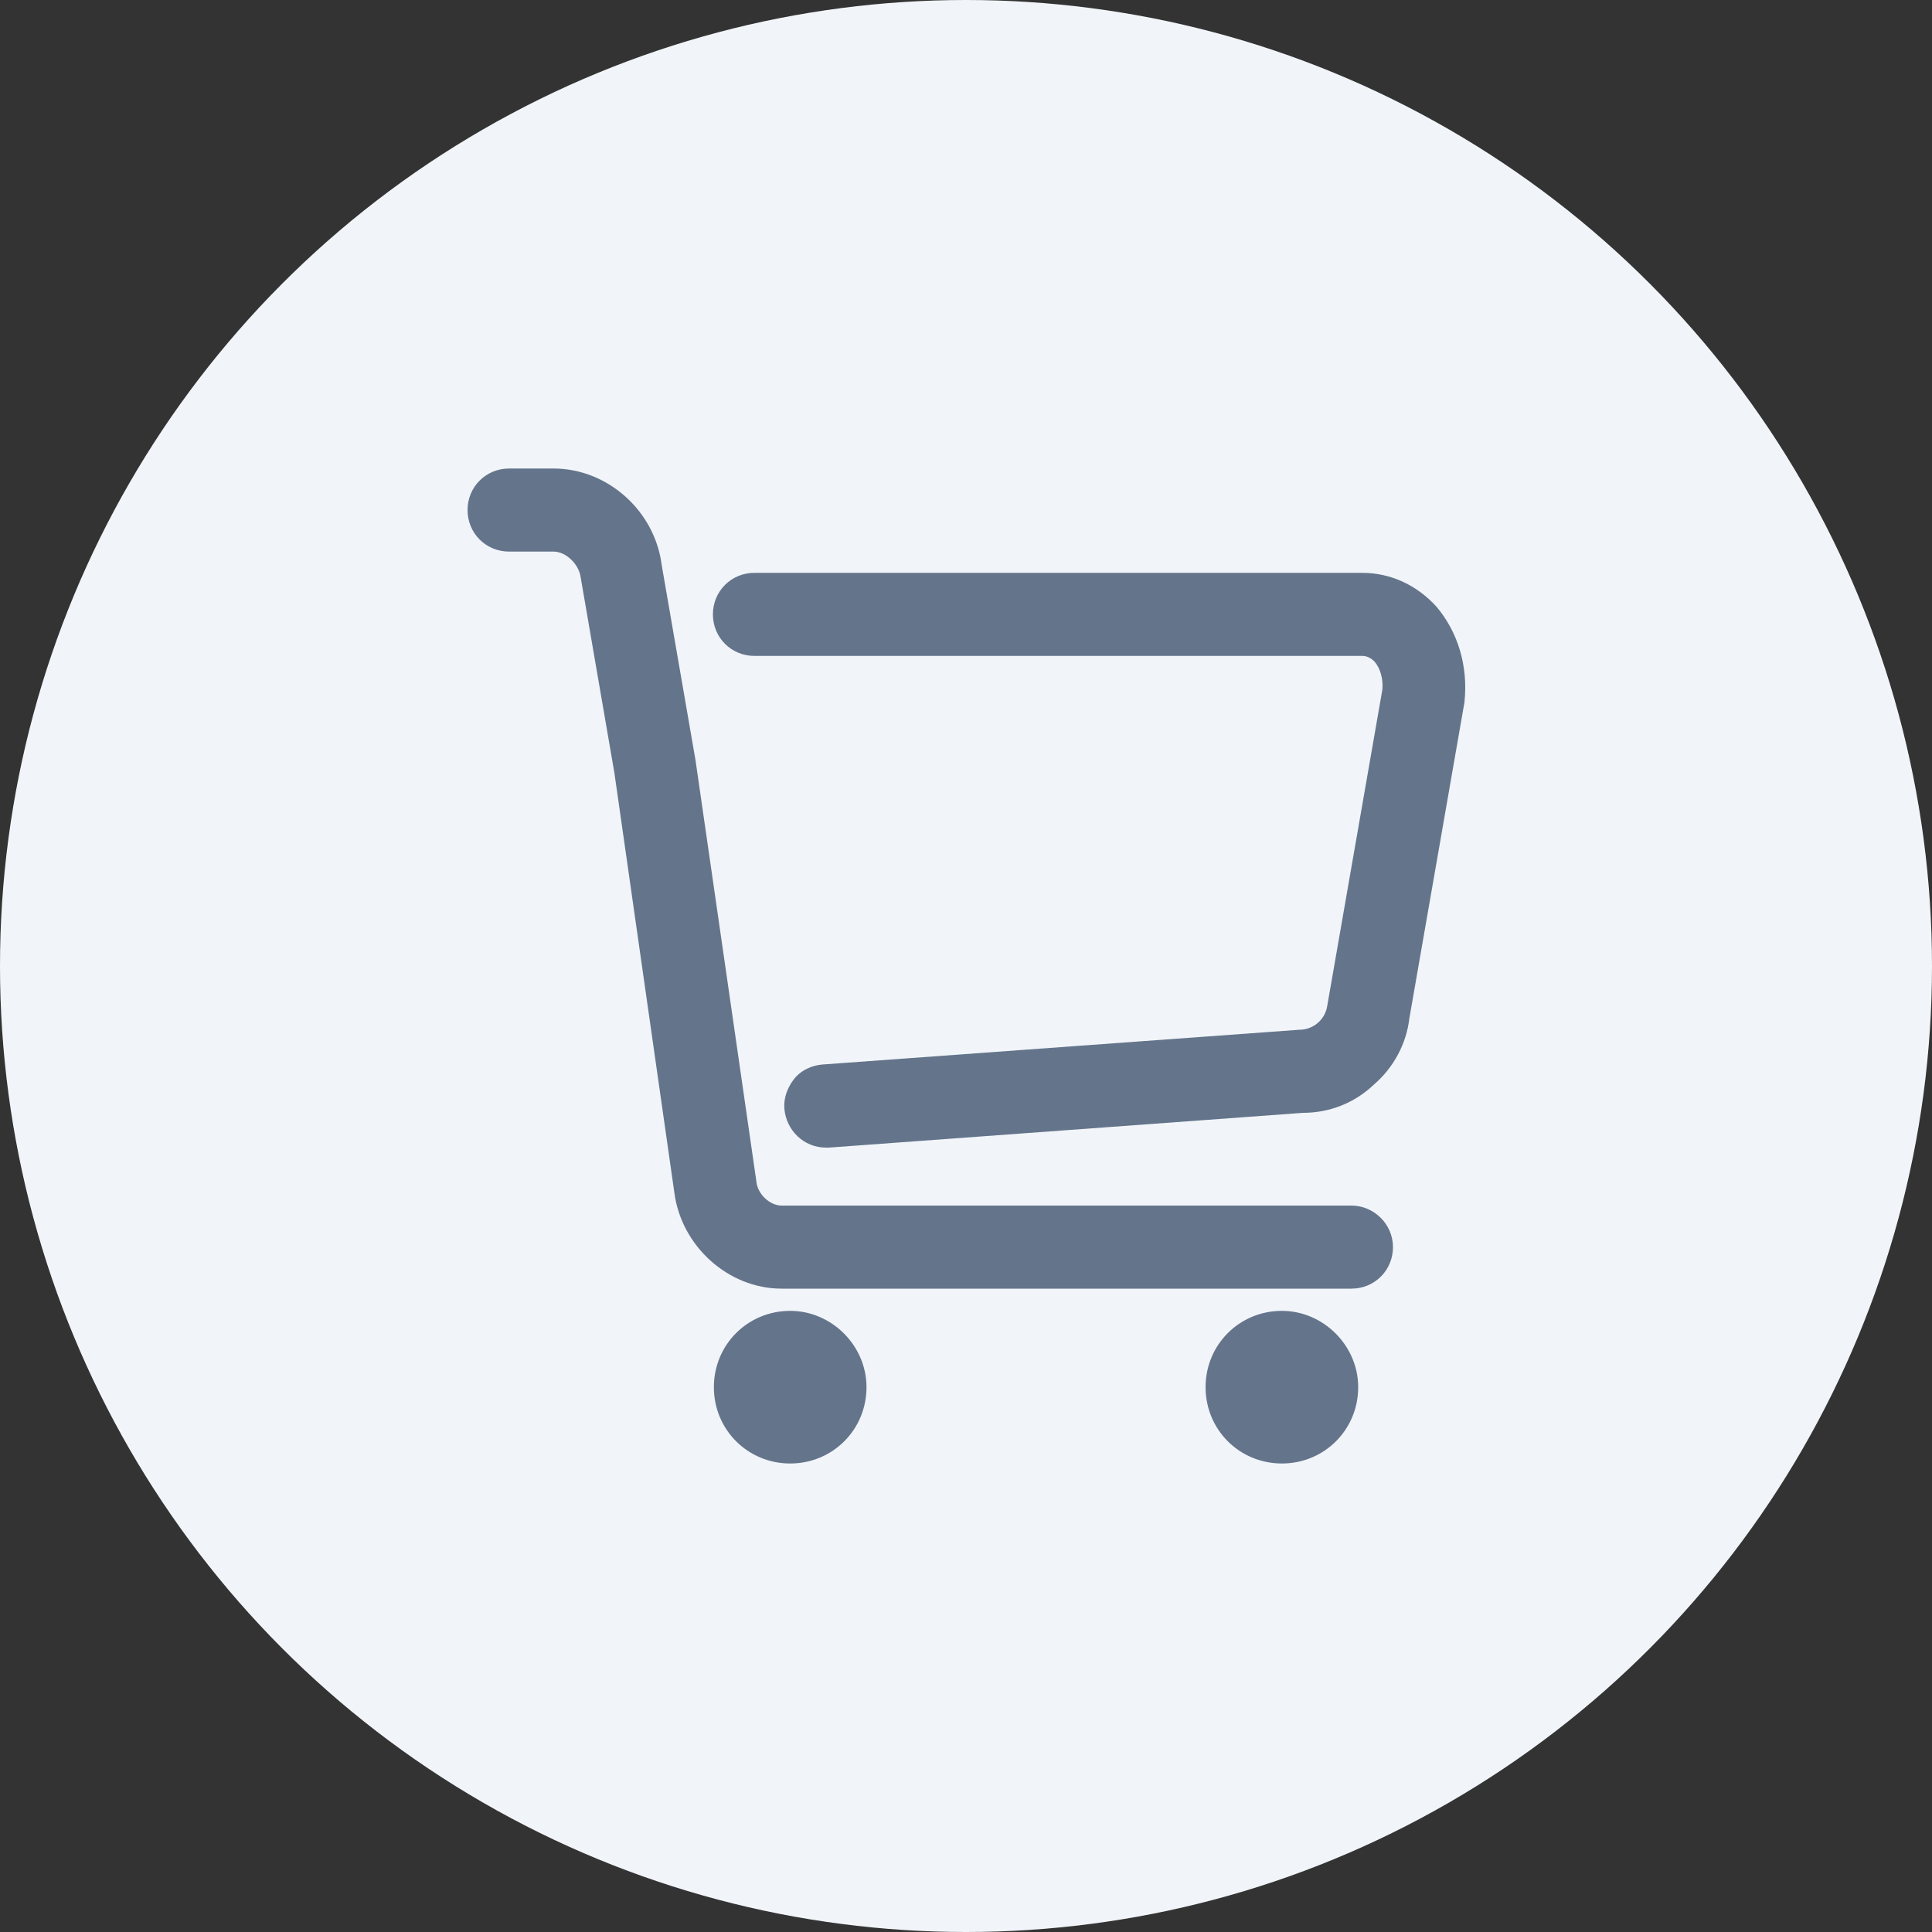
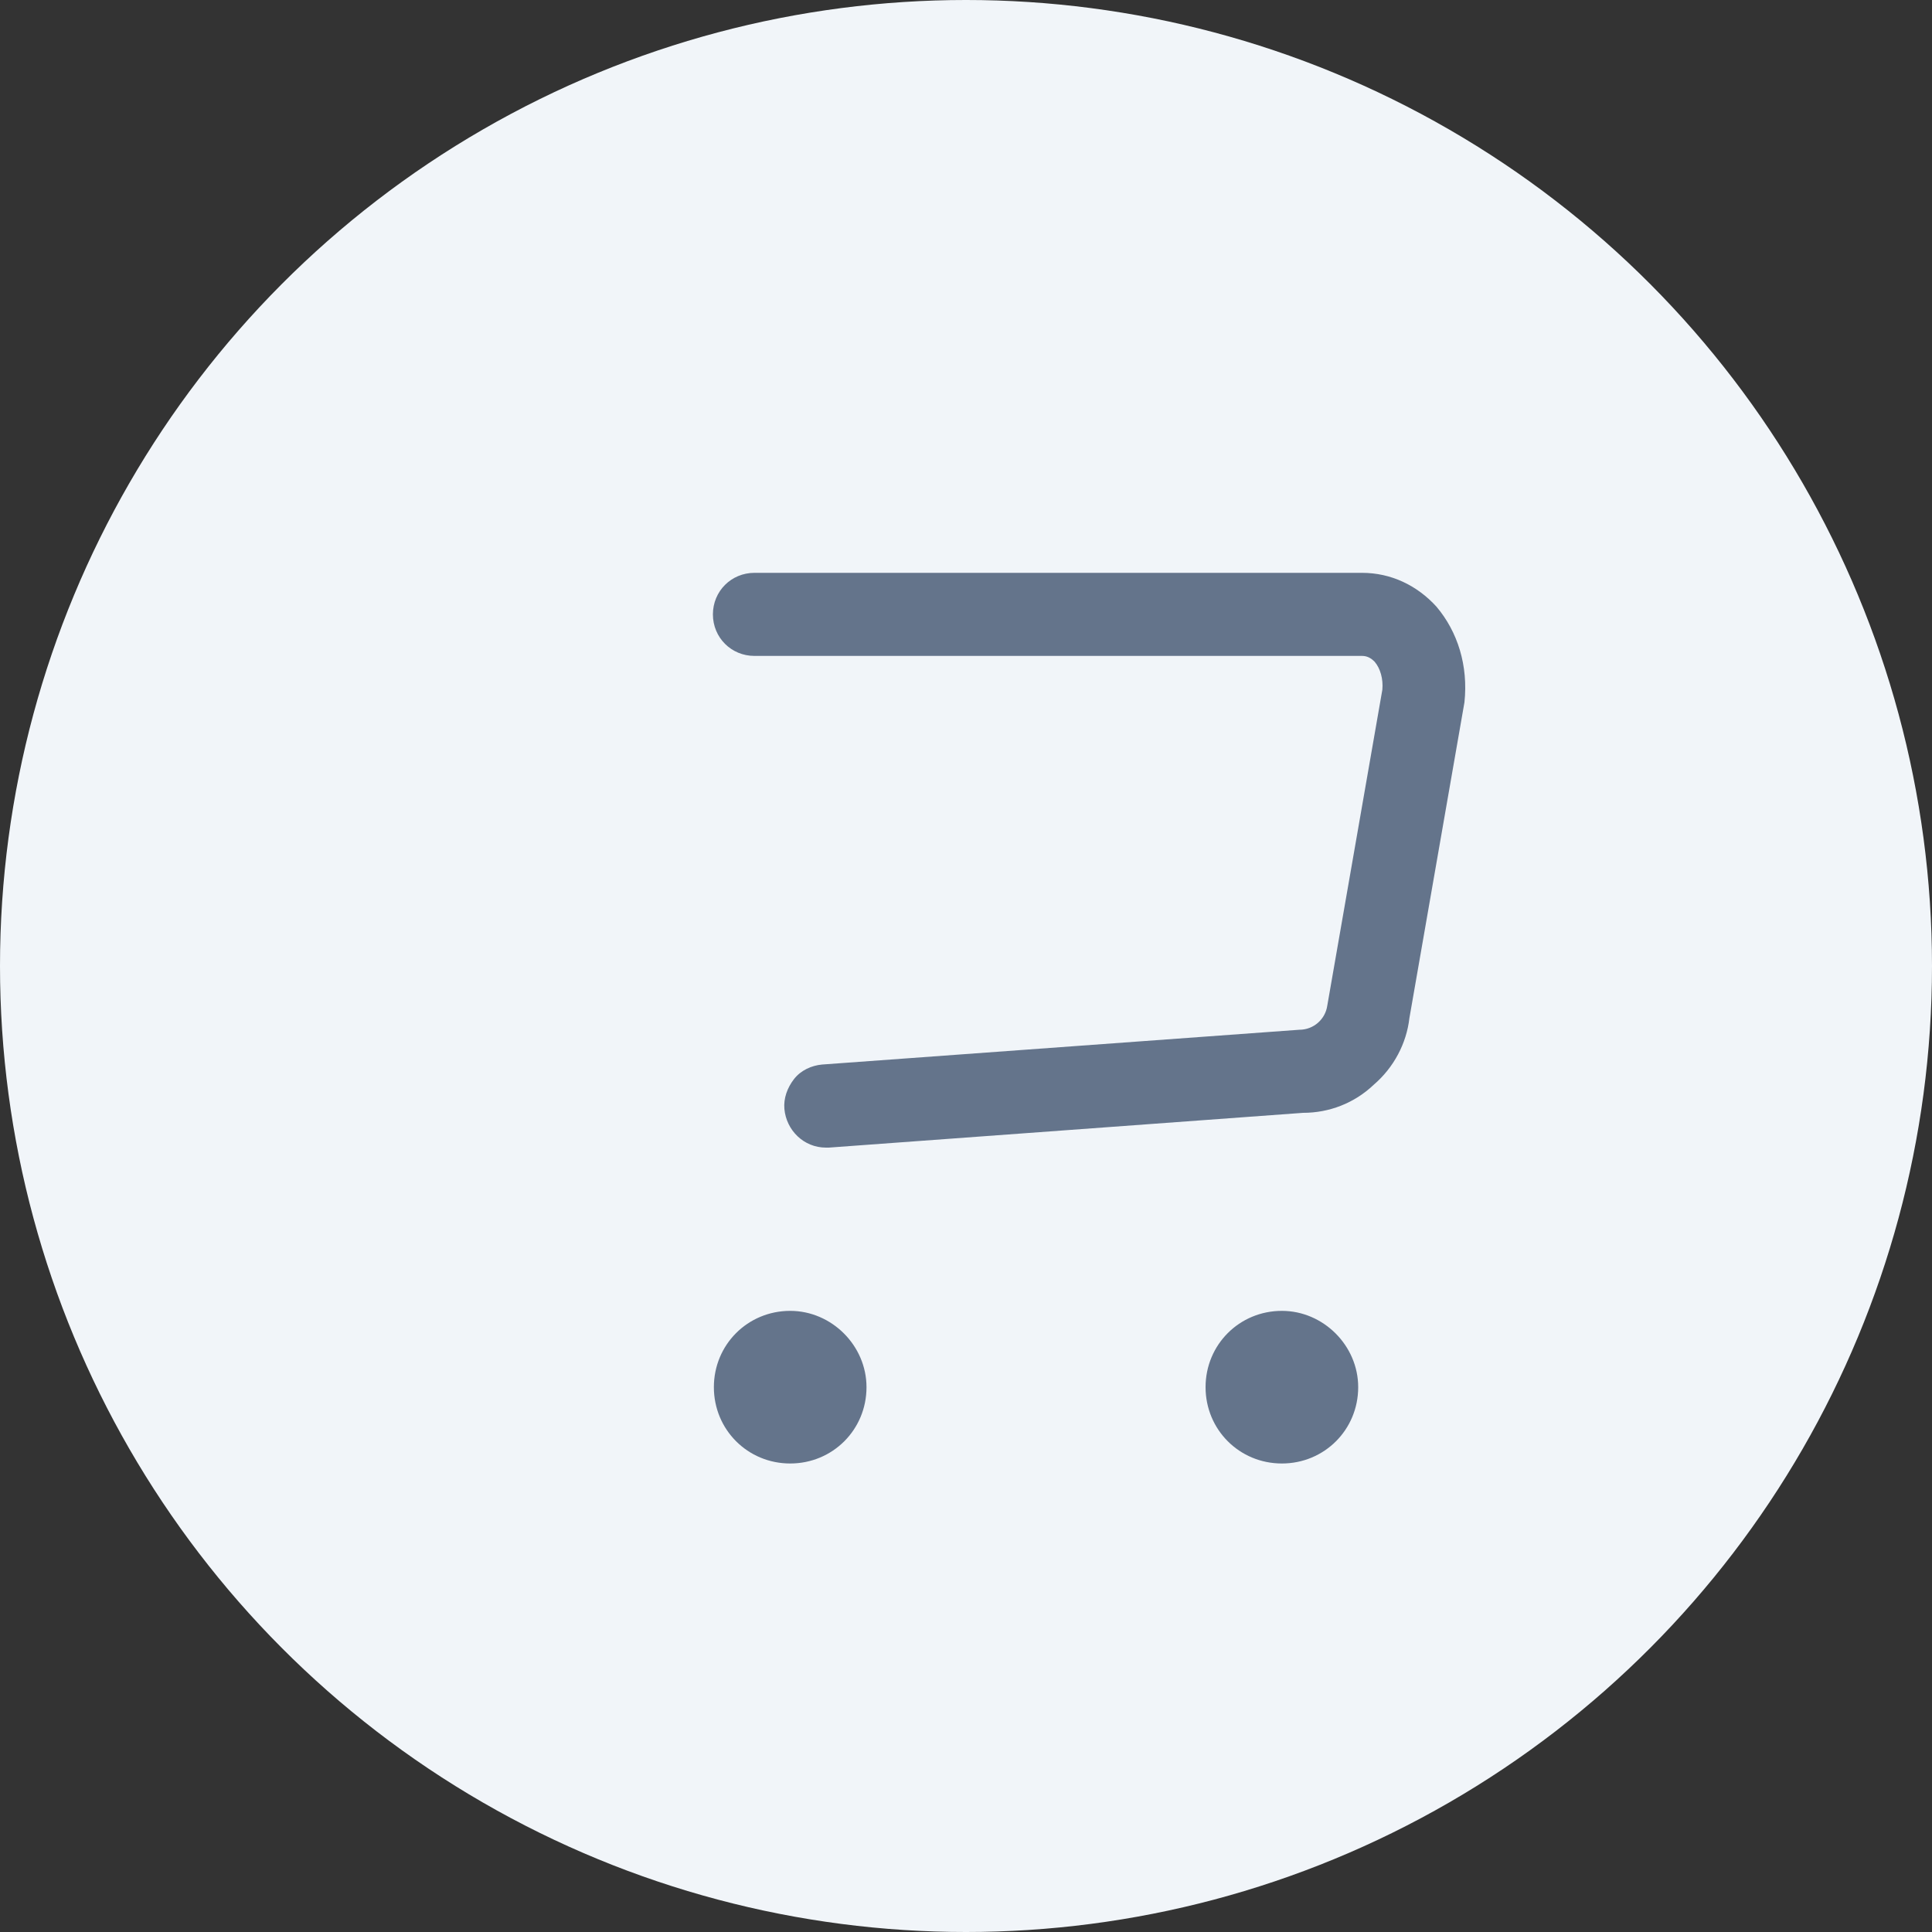
<svg xmlns="http://www.w3.org/2000/svg" xmlns:ns1="http://www.inkscape.org/namespaces/inkscape" xmlns:ns2="http://sodipodi.sourceforge.net/DTD/sodipodi-0.dtd" version="1.1" id="svg20" ns1:version="1.1.1 (3bf5ae0d25, 2021-09-20)" ns2:docname="buy.svg" x="0px" y="0px" viewBox="0 0 200 200" style="enable-background:new 0 0 200 200;" xml:space="preserve">
  <rect x="0" y="0" width="200" height="200" fill="#333333" stroke="none" />
  <style type="text/css">
	.st0{fill:#F1F5F9;}
	.st1{fill:#64748B;}
</style>
  <g>
    <ns2:namedview bordercolor="#666666" borderopacity="1.0" id="namedview22" ns1:current-layer="g17" ns1:cx="100" ns1:cy="99.860918" ns1:pagecheckerboard="0" ns1:pageopacity="0.0" ns1:pageshadow="2" ns1:window-height="1346" ns1:window-maximized="1" ns1:window-width="2160" ns1:window-x="-11" ns1:window-y="-11" ns1:zoom="3.595" pagecolor="#ffffff" showgrid="false">
		</ns2:namedview>
    <circle id="circle5" class="st0" cx="100" cy="100" r="100" />
    <g>
      <path class="st1" d="M132.7,135.7c-4.4,0-7.9,3.5-7.9,7.9c0,4.4,3.5,7.9,7.9,7.9c4.4,0,7.9-3.5,7.9-7.9    C140.6,139.3,137,135.7,132.7,135.7z M81.8,135.7c-4.4,0-7.9,3.5-7.9,7.9c0,4.4,3.5,7.9,7.9,7.9c4.4,0,7.9-3.5,7.9-7.9    C89.7,139.3,86.1,135.7,81.8,135.7z M148.7,62.8c-2-2.2-4.7-3.5-7.7-3.5H78.1c-2.4,0-4.3,1.9-4.3,4.3c0,2.4,1.9,4.3,4.3,4.3H141    c0.5,0,0.9,0.2,1.3,0.6c0.6,0.7,0.9,1.8,0.8,2.9l-5.7,32.7l0,0c-0.2,1.4-1.4,2.5-2.9,2.5h0l-49.4,3.6c-1.1,0.1-2.2,0.6-2.9,1.5    c-0.7,0.9-1.1,2-1,3.1c0.2,2.2,2,4,4.3,4h0l0.3,0l49.1-3.6c2.7,0,5.3-1,7.3-2.9c2.1-1.8,3.4-4.3,3.7-6.9l5.7-32.7l0,0    C152,68.9,150.9,65.4,148.7,62.8L148.7,62.8z" />
-       <path class="st1" d="M139.9,124.8h-59c-1.2,0-2.5-1.2-2.6-2.5L72,78.7l-3.5-20.2c-0.7-5.6-5.6-10-11.2-10h-4.6    c-2.4,0-4.3,1.9-4.3,4.3c0,2.4,1.9,4.3,4.3,4.3h4.6c1.3,0,2.6,1.3,2.8,2.6L63.6,80l6.2,43.4c0.7,5.6,5.6,10,11.1,10l0.5,0h58.5    c2.4,0,4.3-1.9,4.3-4.3C144.2,126.7,142.2,124.8,139.9,124.8L139.9,124.8z" />
    </g>
  </g>
</svg>